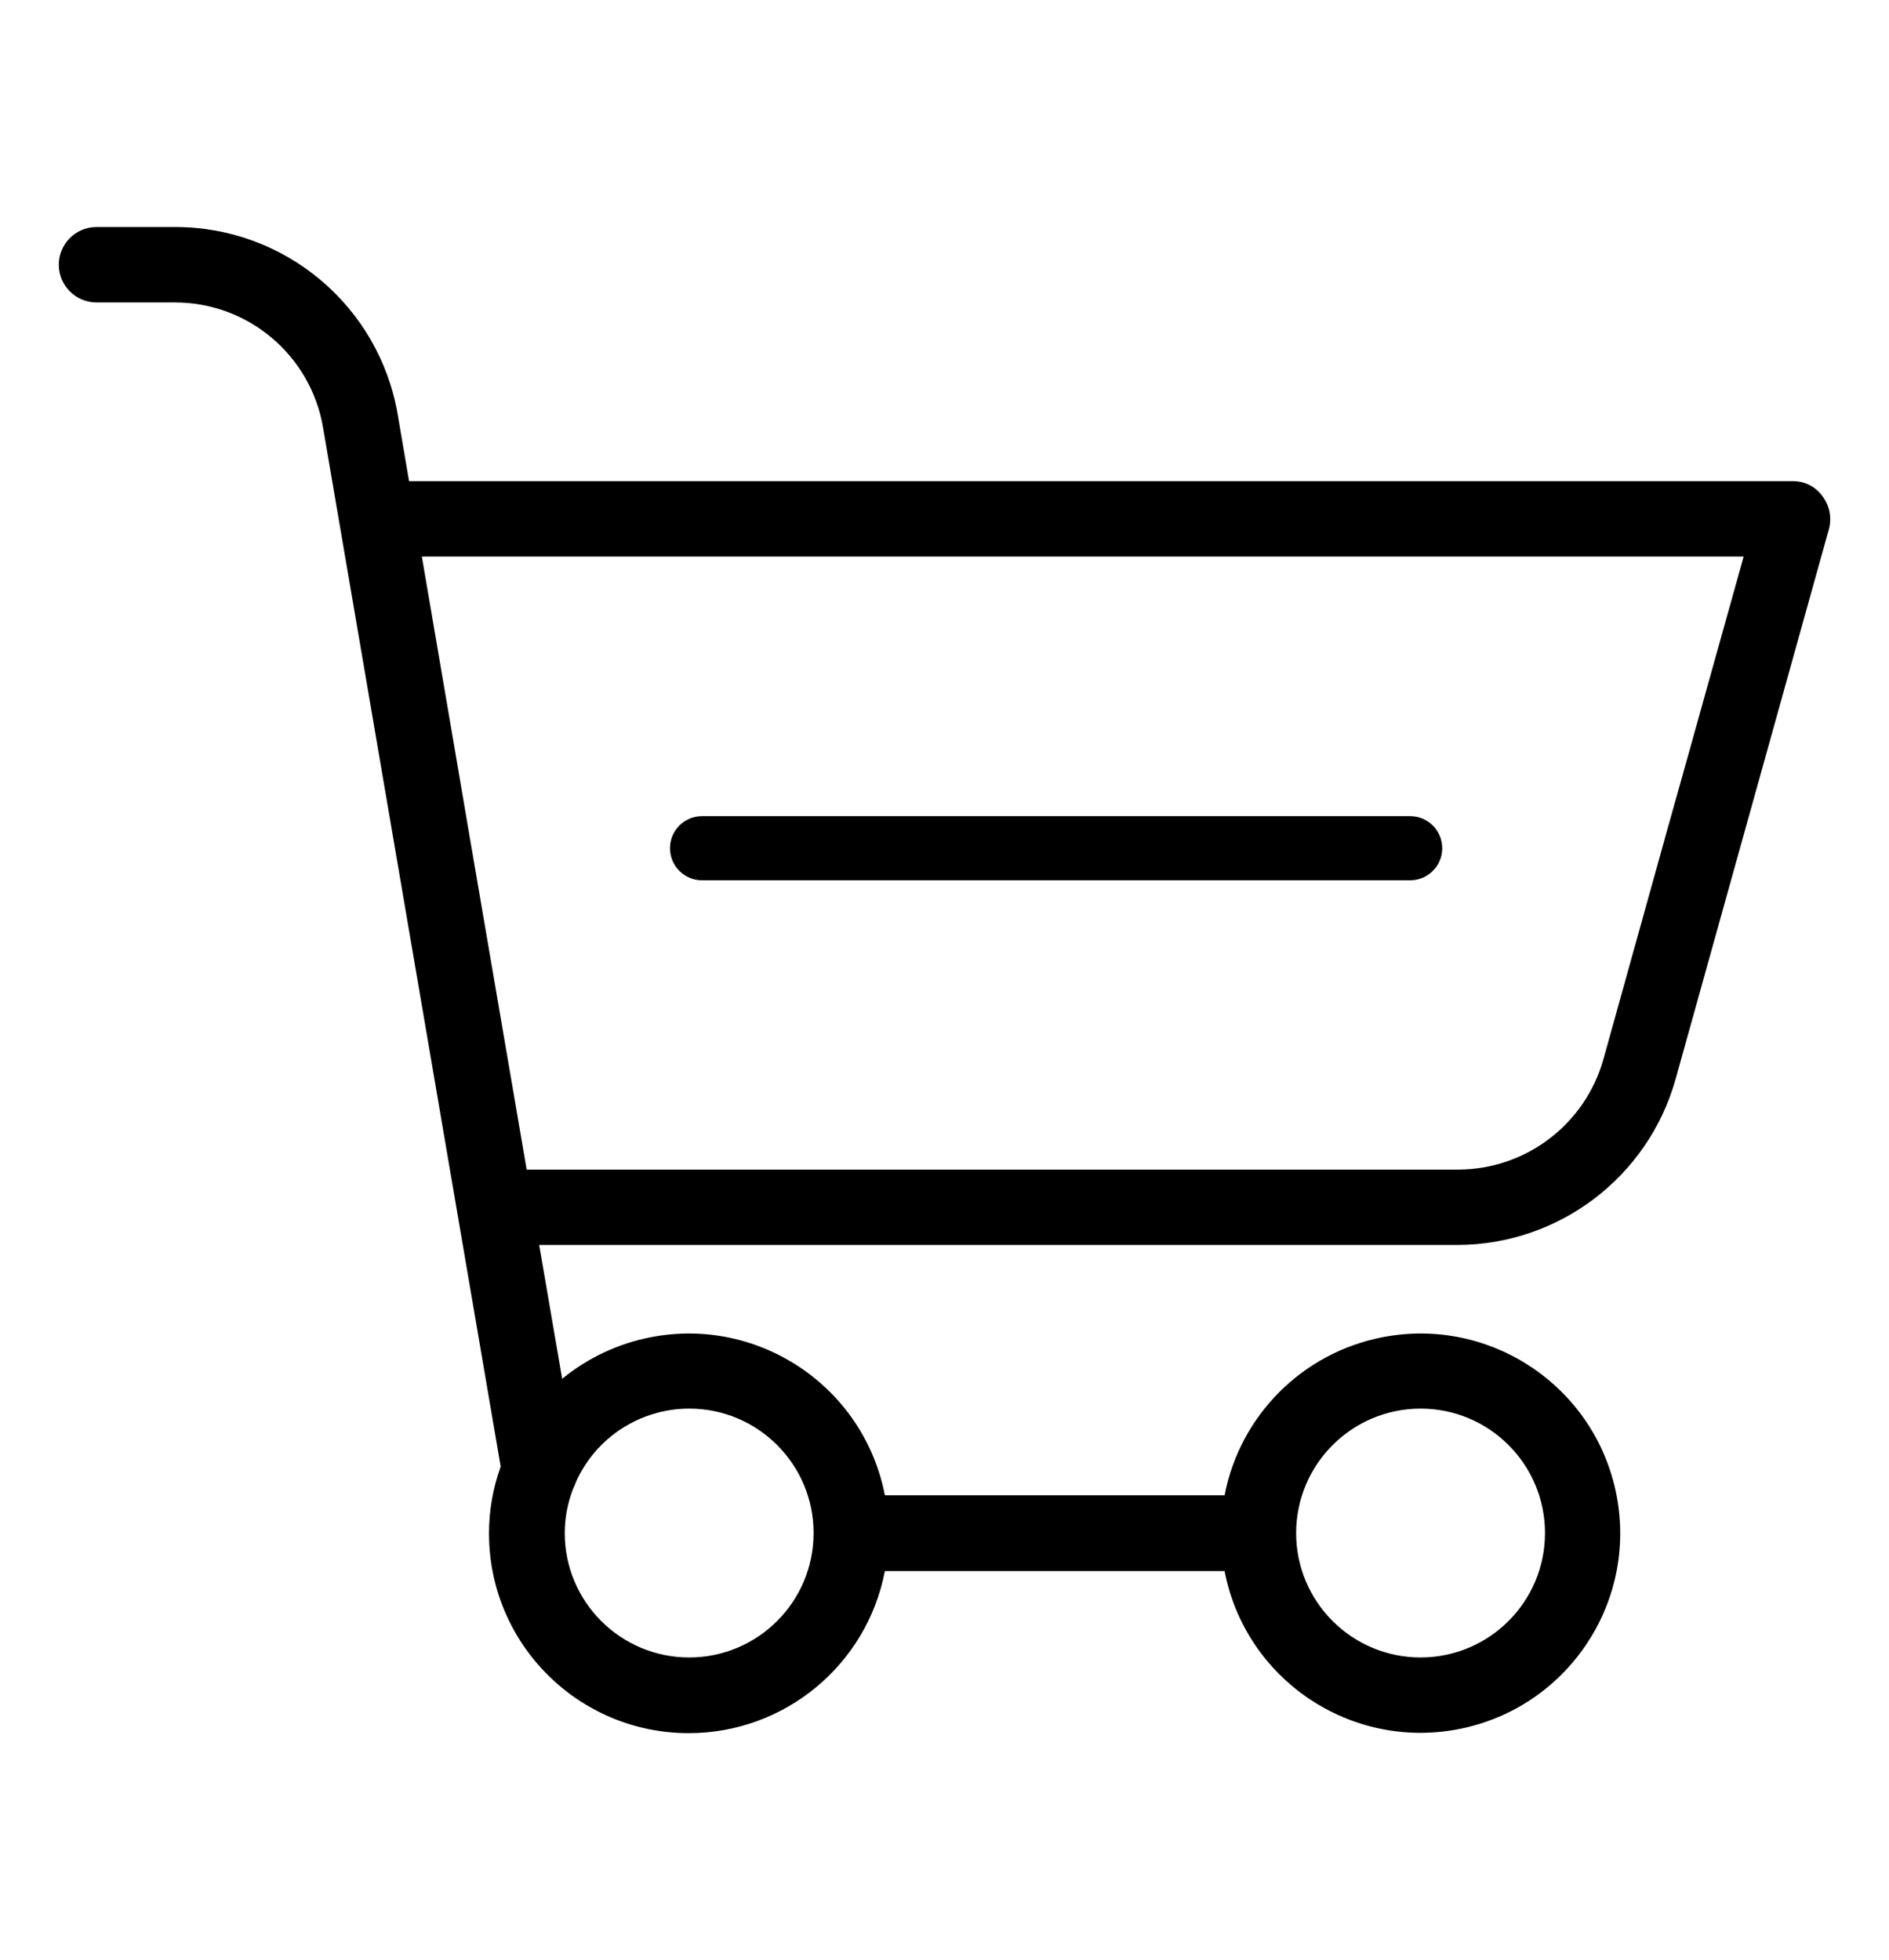
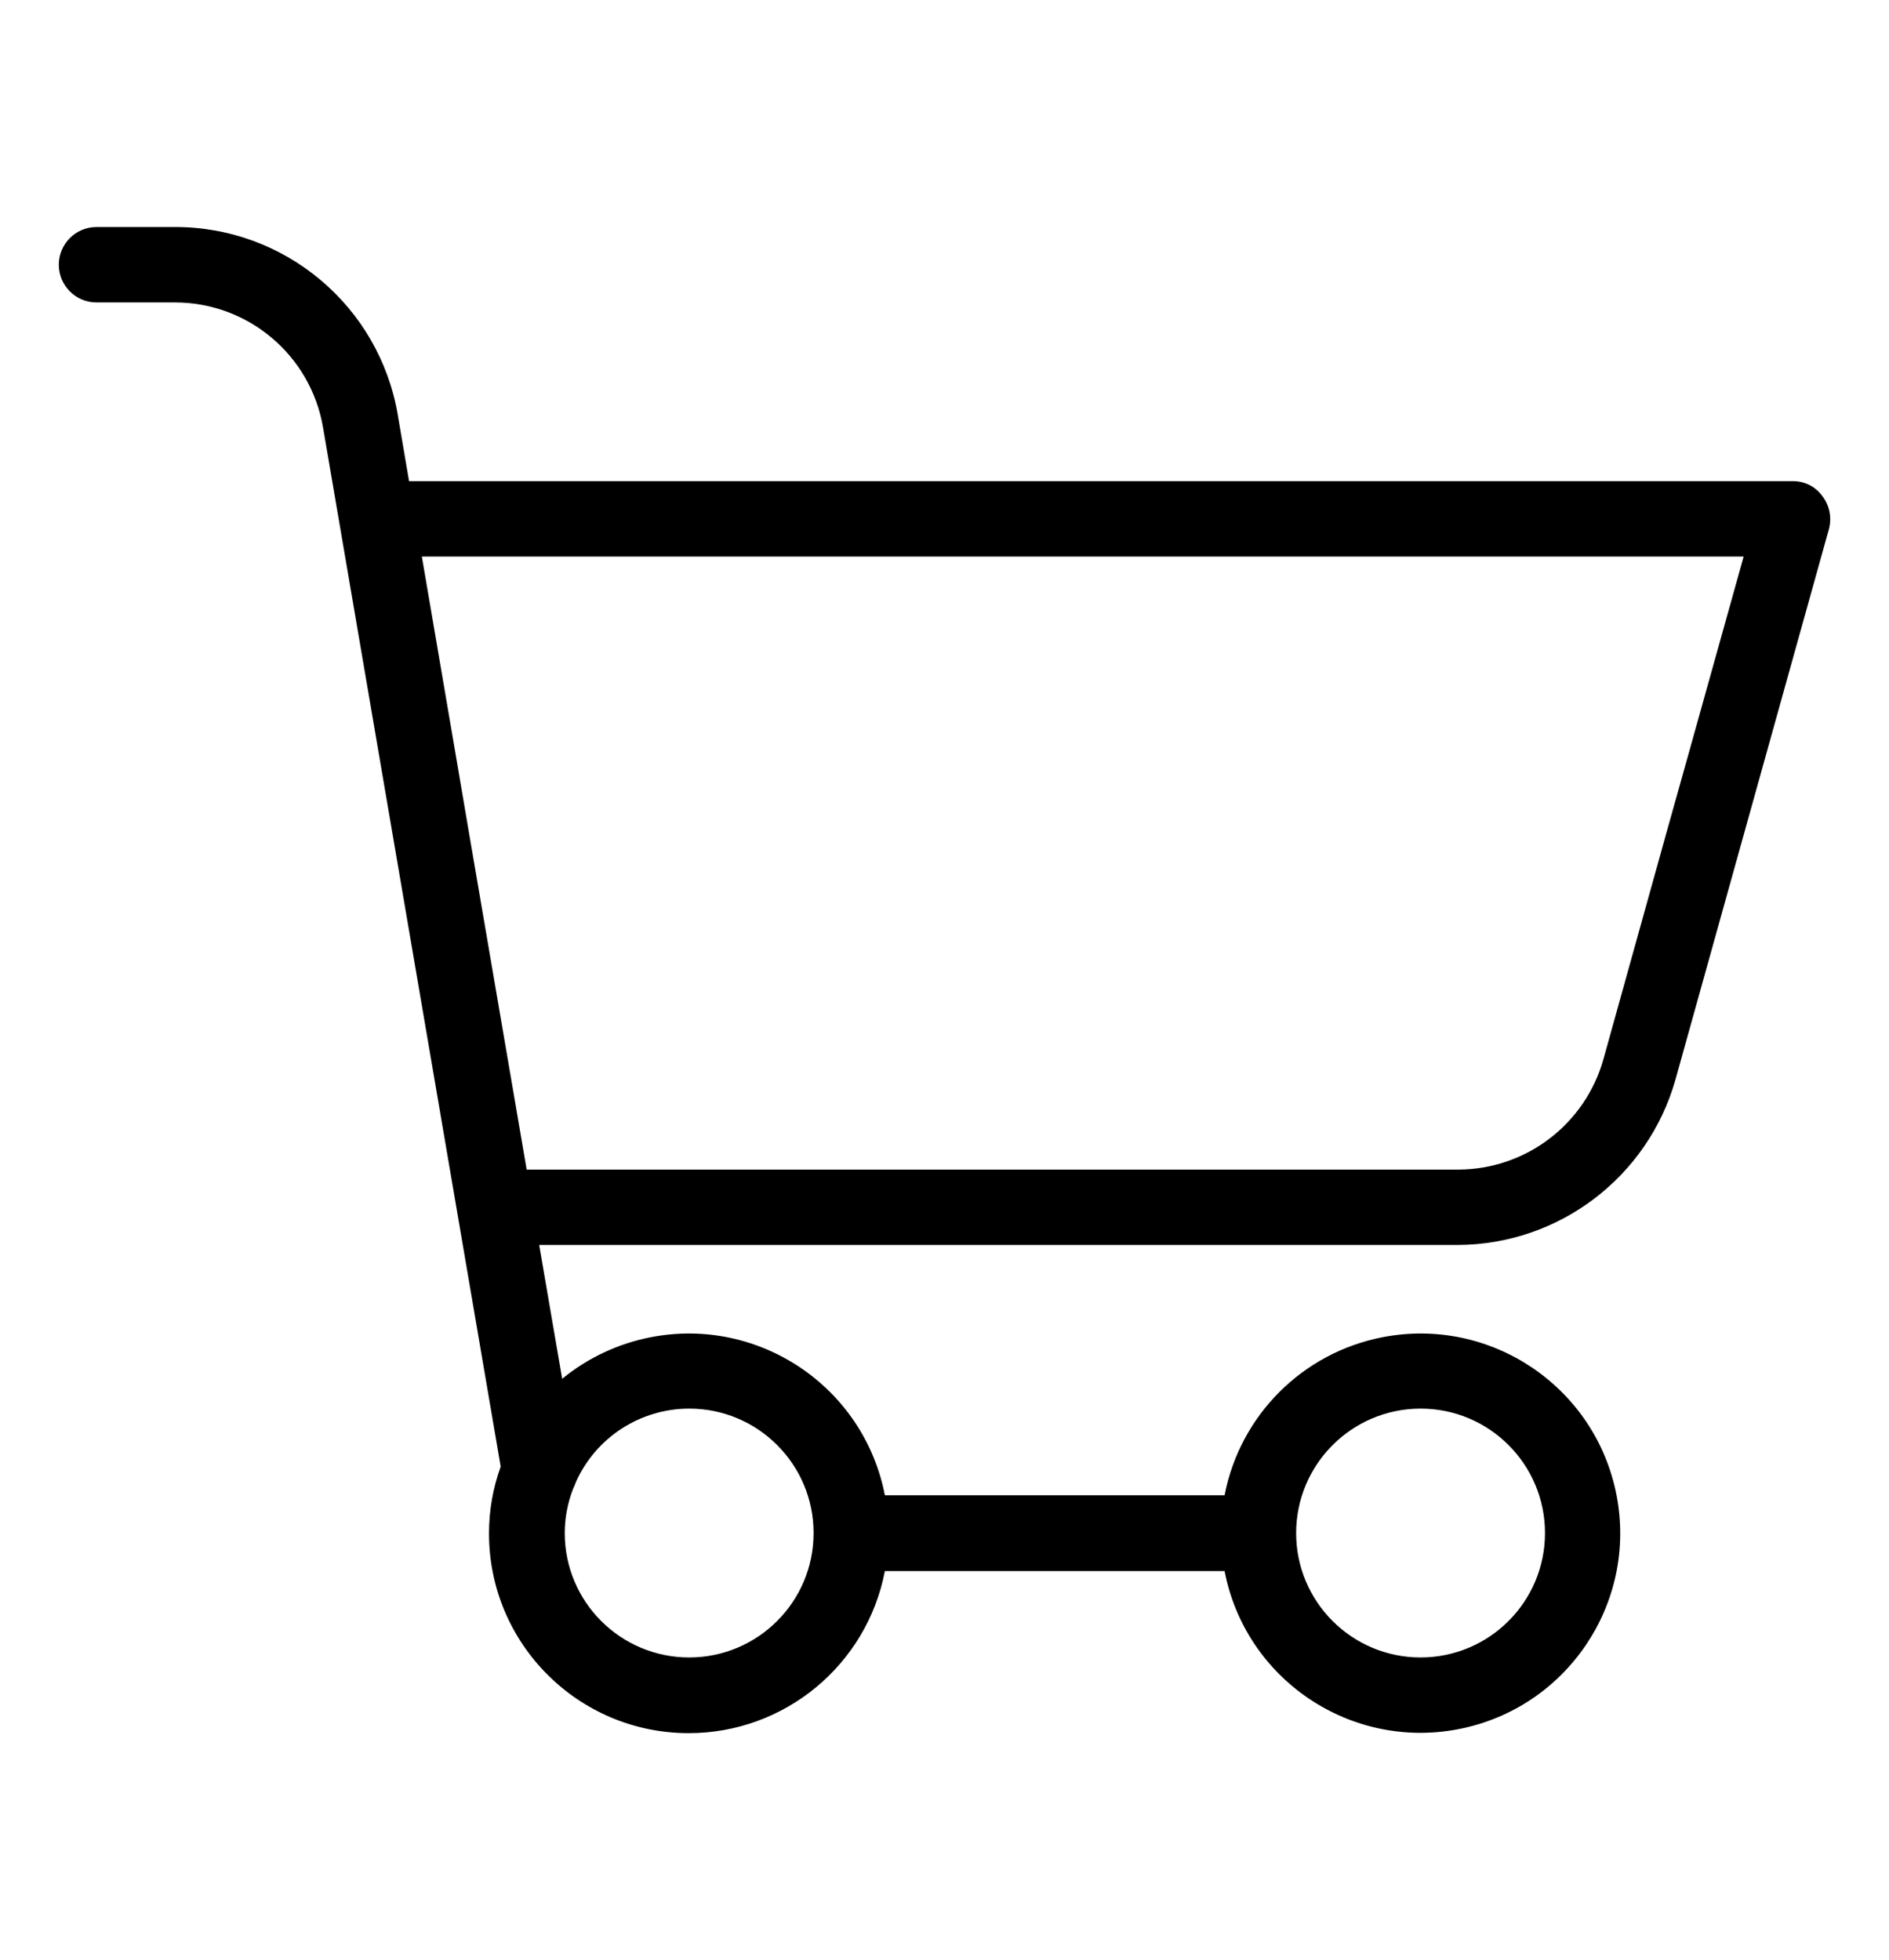
<svg xmlns="http://www.w3.org/2000/svg" version="1.1" id="图层_1" x="0px" y="0px" viewBox="0 0 53 55" style="enable-background:new 0 0 53 55;" xml:space="preserve">
  <g>
    <path d="M51.133,13.923c-0.189-0.267-0.497-0.425-0.825-0.423h-8.591h-1.172H11.477l-0.317-1.862   c-0.519-3.05-3.168-5.279-6.262-5.268h-2.19c-0.584,0-1.058,0.474-1.058,1.058c0,0.584,0.474,1.058,1.058,1.058h2.19   c2.064-0.005,3.828,1.486,4.168,3.522l4.982,29.142c-0.218,0.6-0.328,1.234-0.328,1.872c-0.002,3.095,2.506,5.605,5.601,5.606   c2.689,0.001,5-1.908,5.506-4.548h9.531c0.587,3.037,3.525,5.023,6.562,4.436s5.023-3.525,4.436-6.562   c-0.587-3.037-3.525-5.023-6.562-4.436c-2.246,0.434-4.002,2.19-4.436,4.436h-9.531c-0.589-3.039-3.531-5.025-6.569-4.435   c-0.912,0.177-1.766,0.578-2.485,1.167l-0.645-3.755h25.768c2.846-0.01,5.341-1.905,6.114-4.644l4.305-15.444   C51.399,14.525,51.333,14.186,51.133,13.923z M39.857,39.522c1.928,0,3.491,1.563,3.491,3.491s-1.563,3.491-3.491,3.491   c-1.928,0-3.491-1.563-3.491-3.491C36.368,41.086,37.93,39.524,39.857,39.522z M16.078,41.775c0.033-0.065,0.061-0.132,0.084-0.201   c0.563-1.248,1.805-2.05,3.174-2.052c1.928,0,3.491,1.563,3.491,3.491s-1.563,3.491-3.491,3.491c-1.928,0-3.491-1.563-3.491-3.491   C15.846,42.589,15.925,42.17,16.078,41.775z M47.347,21.254l-0.593,2.116l-1.766,6.347c-0.512,1.827-2.174,3.093-4.072,3.099   H14.777l-1.618-9.446l-0.36-2.116l-0.963-5.638h28.709h1.172h7.205L47.347,21.254z" />
-     <path d="M39.565,22.899H19.697c-0.497,0-0.899,0.403-0.899,0.9c0,0.497,0.403,0.9,0.899,0.9h19.868c0.497,0,0.9-0.403,0.9-0.9   C40.464,23.301,40.062,22.899,39.565,22.899z" />
  </g>
</svg>